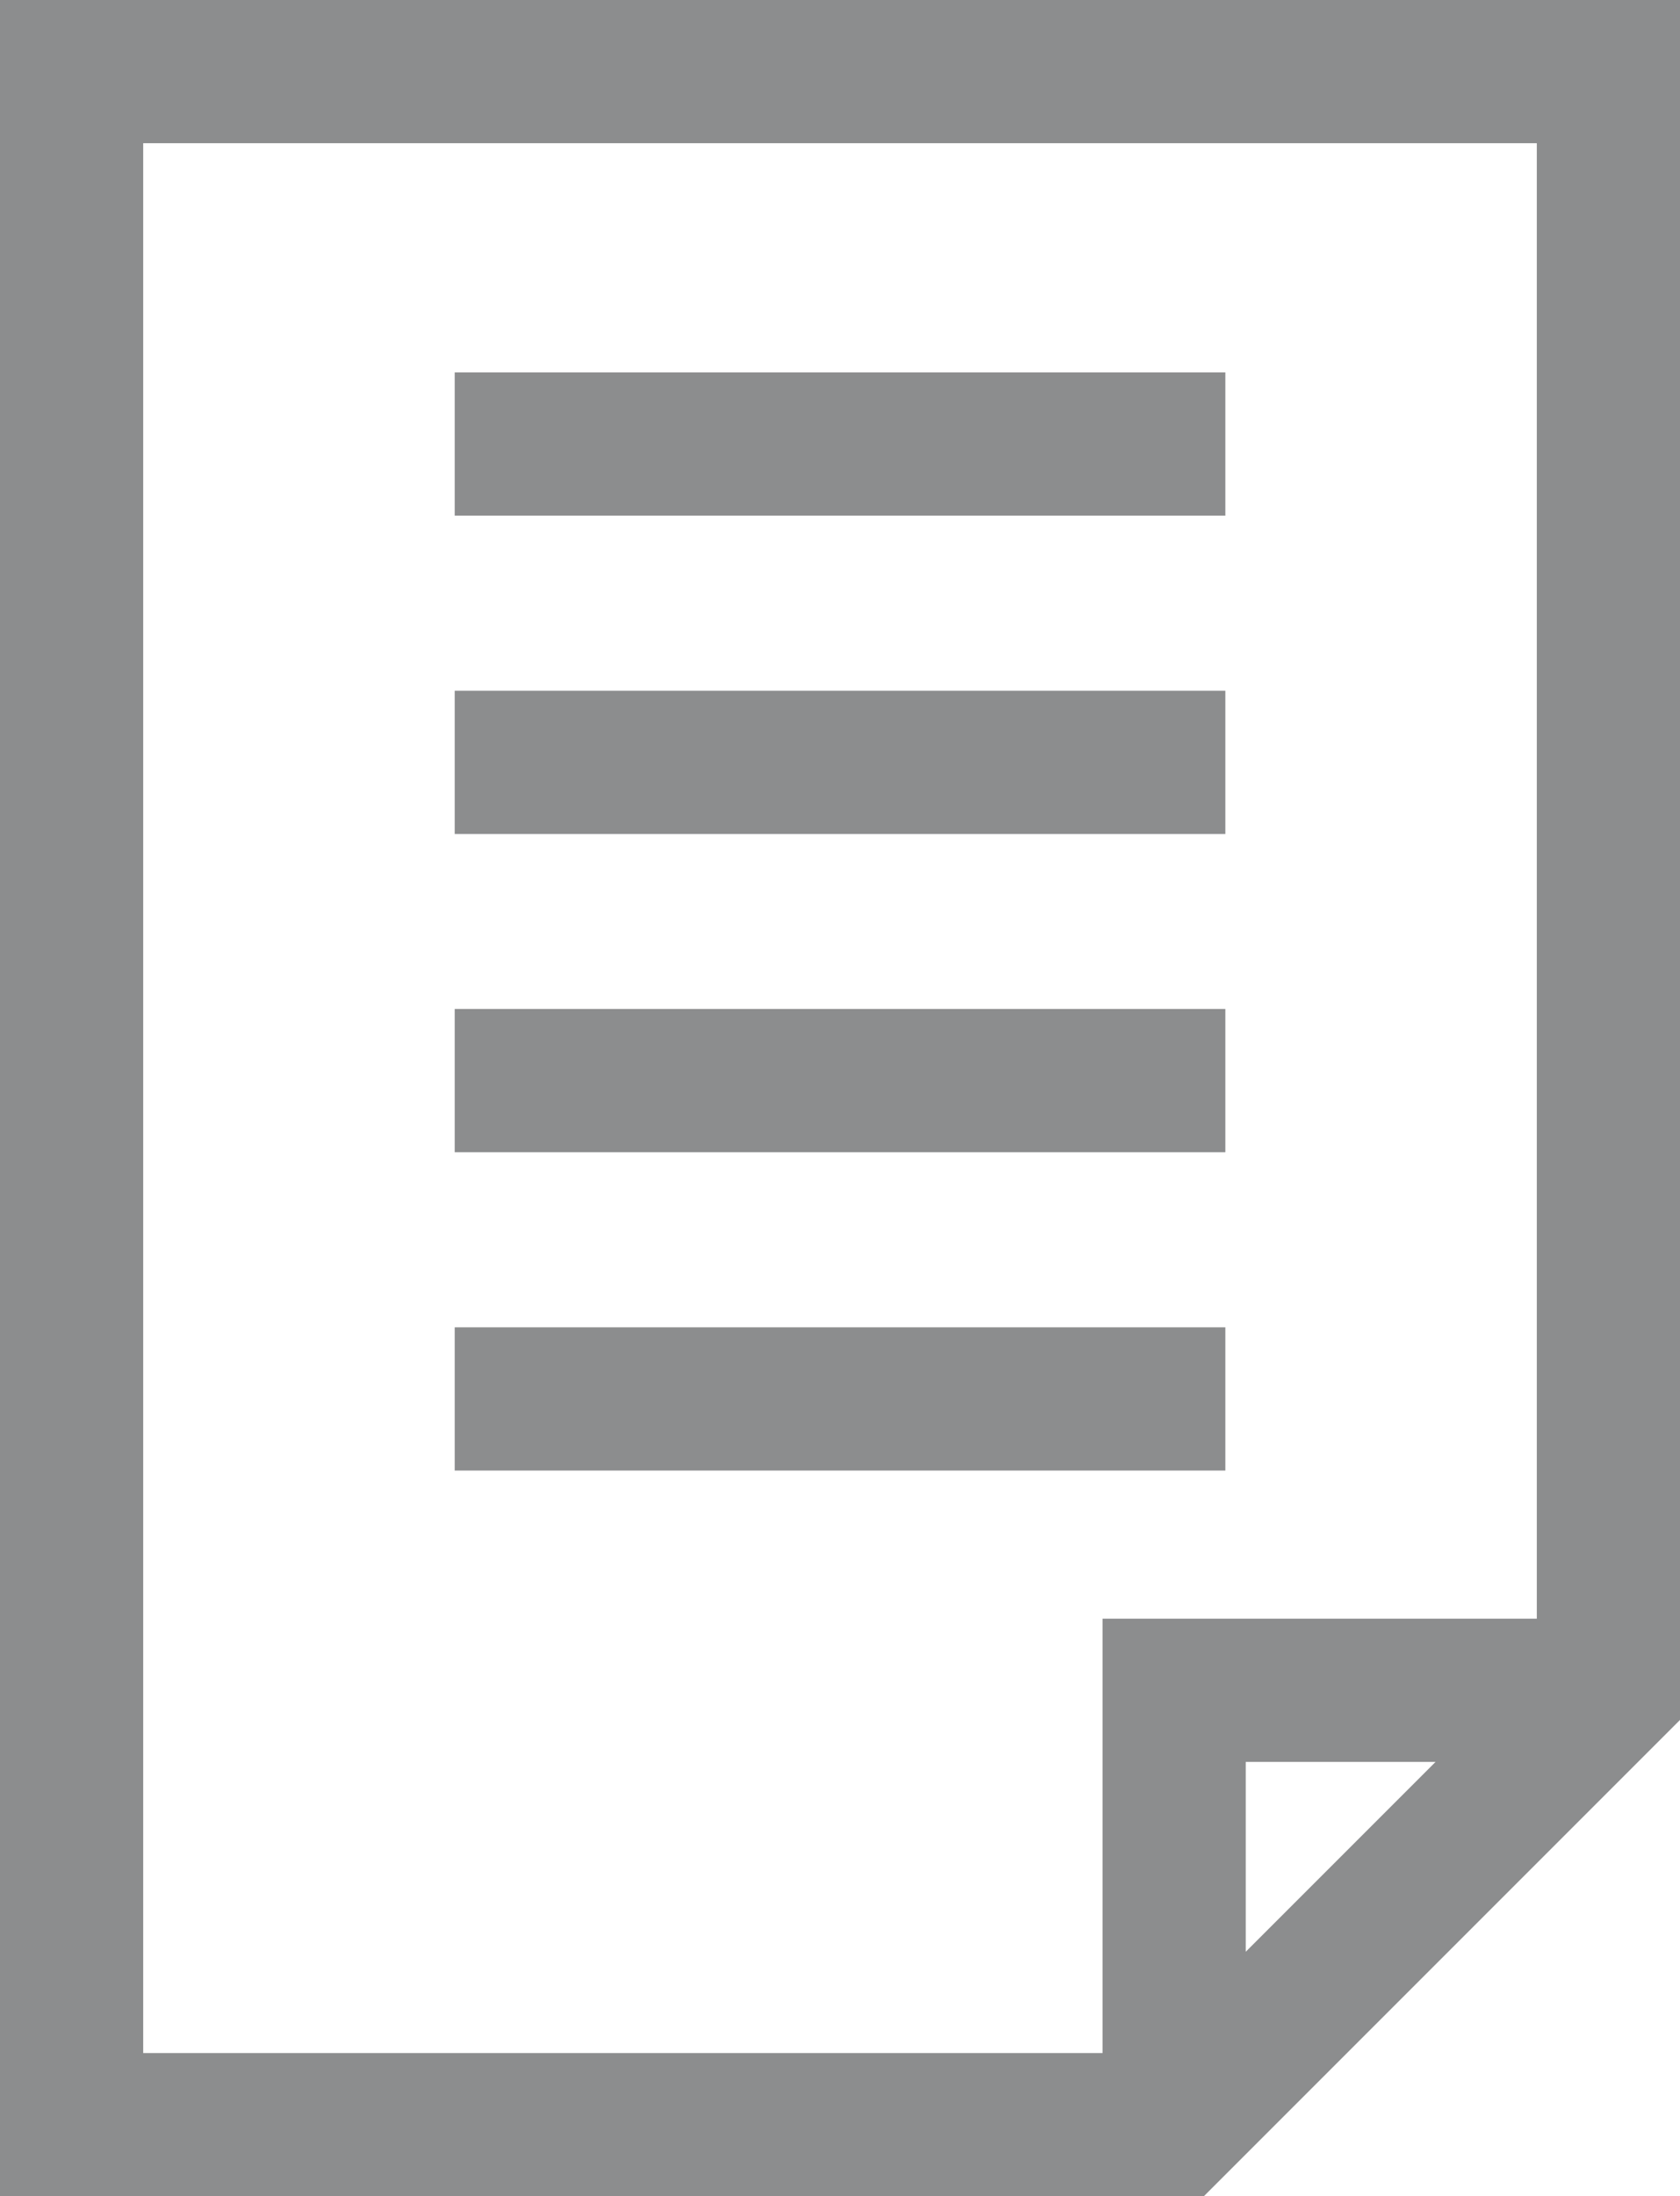
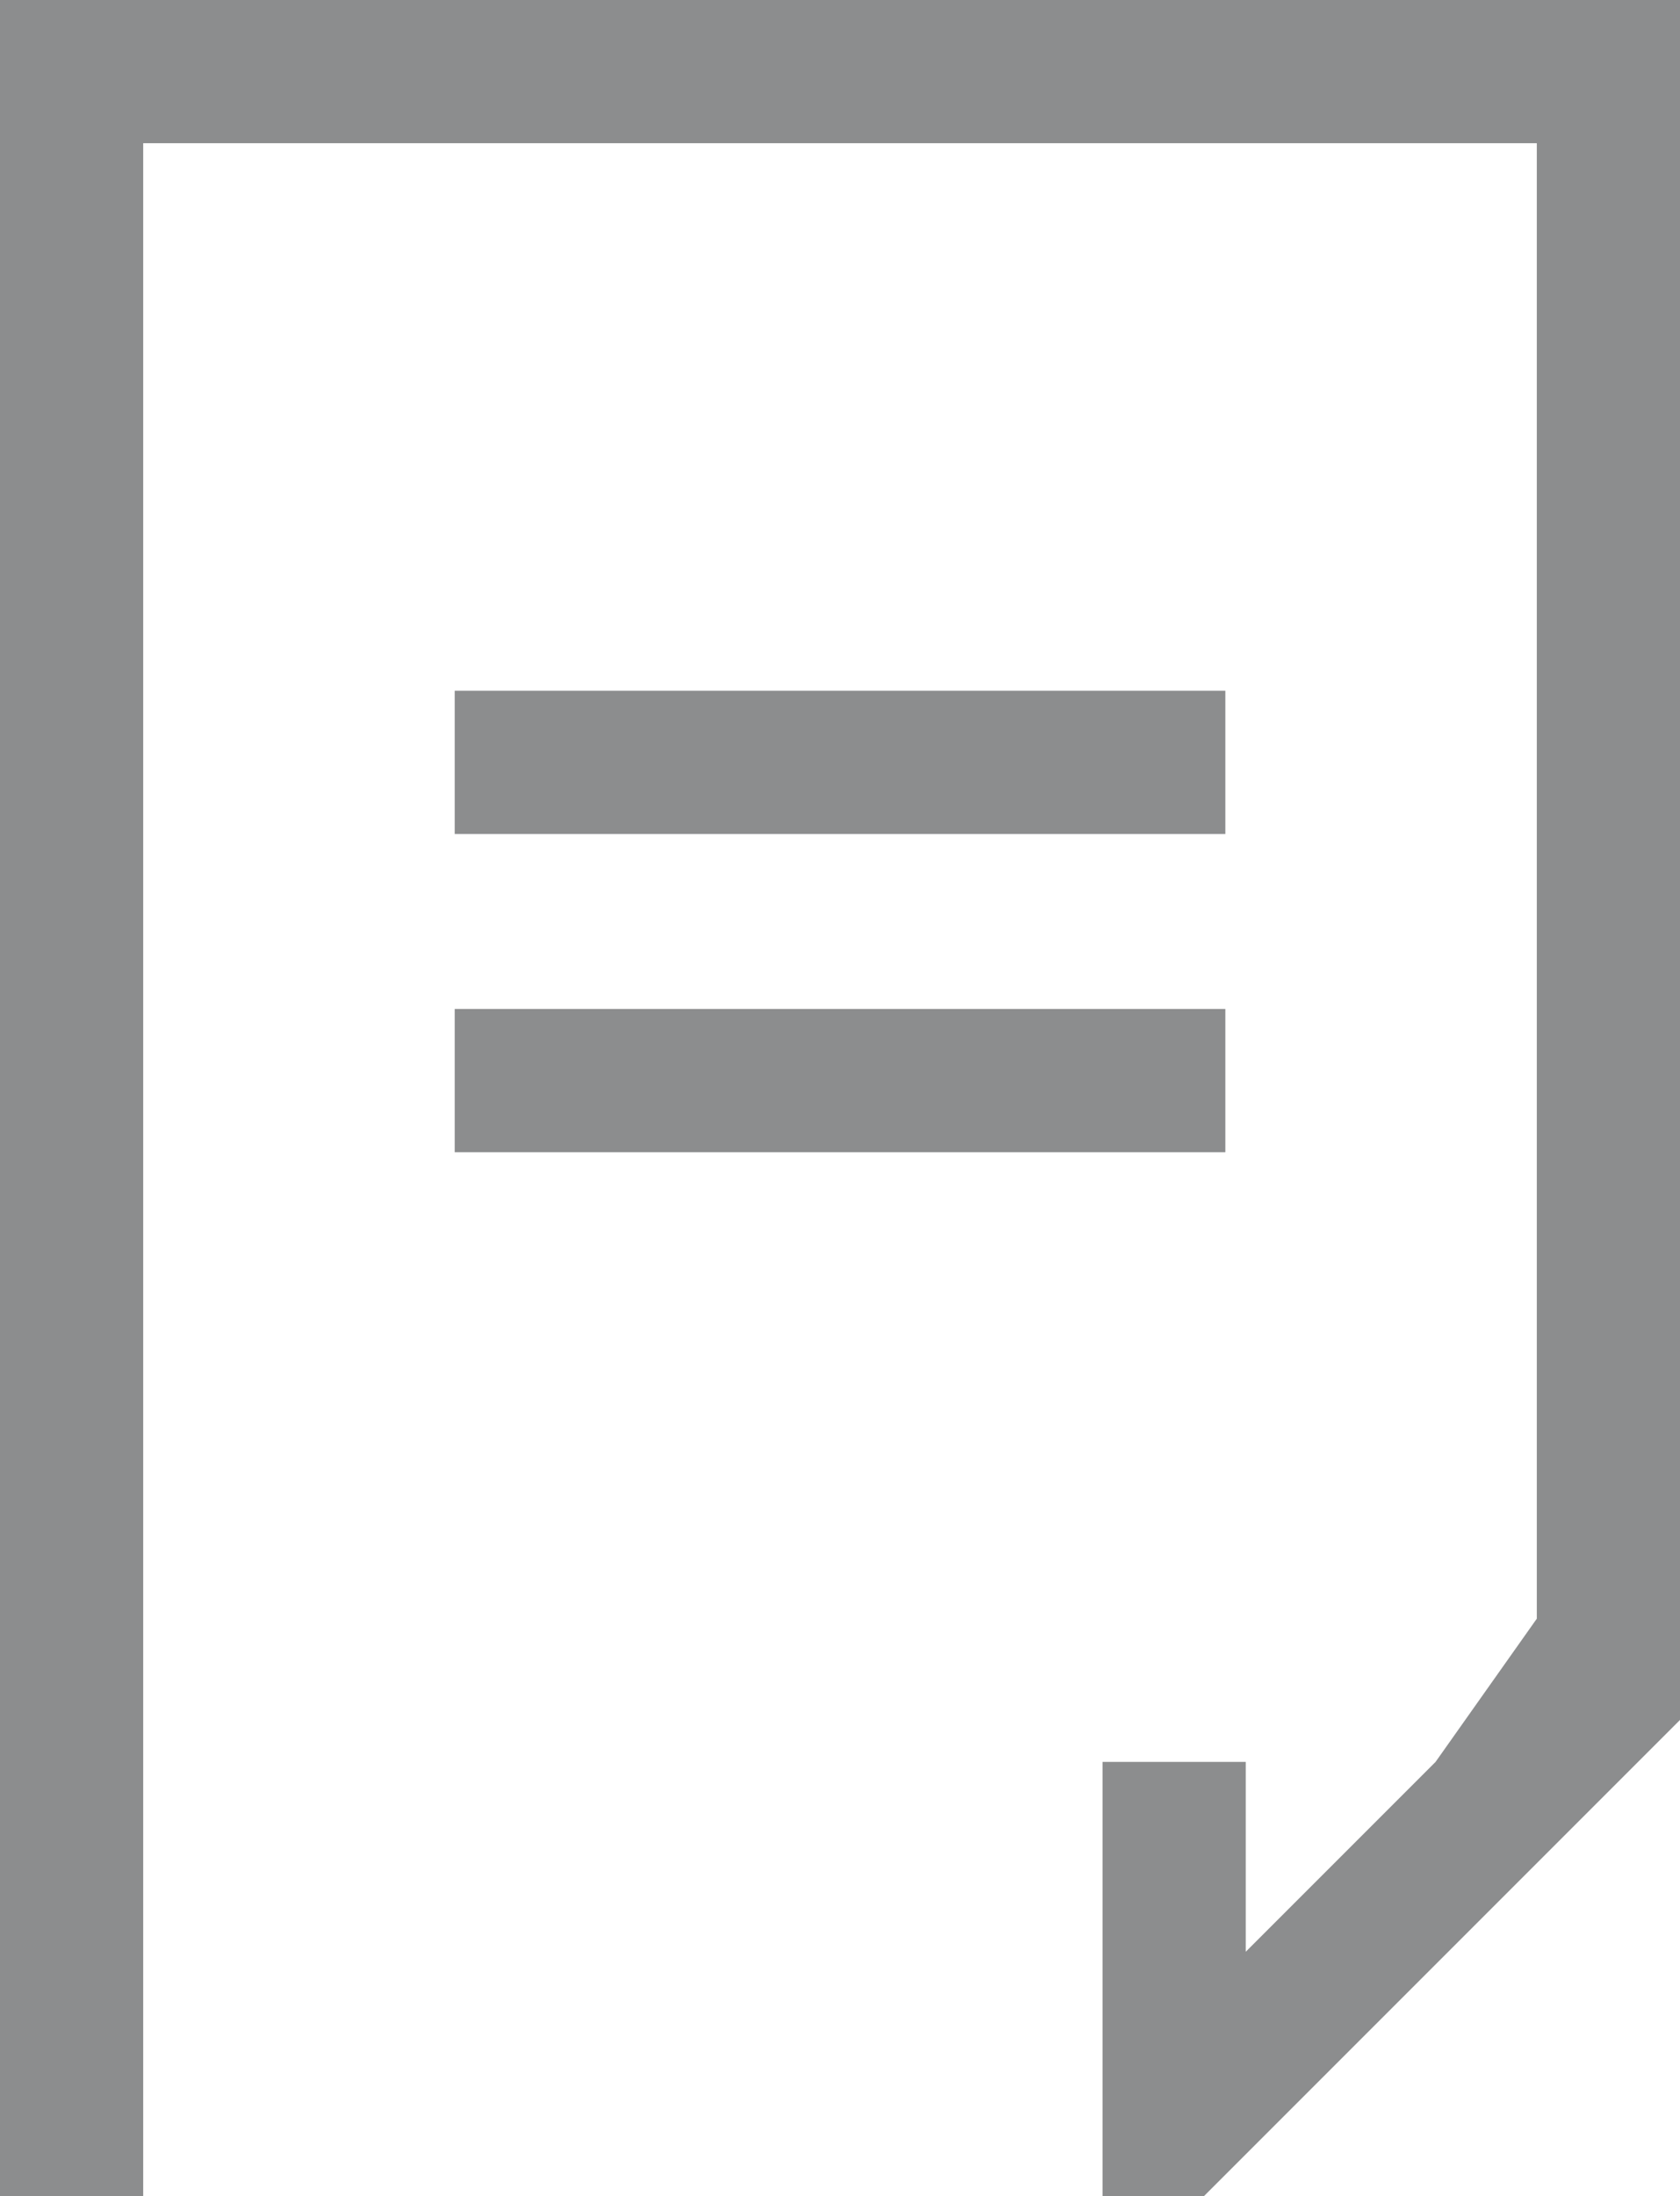
<svg xmlns="http://www.w3.org/2000/svg" version="1.1" id="Layer_1" x="0px" y="0px" width="459.075px" height="600px" viewBox="170.462 0 459.075 600" enable-background="new 170.462 0 459.075 600" xml:space="preserve">
  <g>
    <g>
-       <path fill="#8C8D8E" d="M170.462,0v600h328.947l130.128-130.129V0H170.462z M562.739,481.334l-51.867,51.867v-51.867H562.739    L562.739,481.334z M590.406,442.202H471.74v118.667H209.594V39.13h380.813V442.202z" />
+       <path fill="#8C8D8E" d="M170.462,0v600h328.947l130.128-130.129V0H170.462z M562.739,481.334l-51.867,51.867v-51.867H562.739    L562.739,481.334z H471.74v118.667H209.594V39.13h380.813V442.202z" />
    </g>
  </g>
  <g>
    <g>
-       <rect x="294.714" y="101.739" fill="#8C8D8E" width="210.587" height="39.13" />
-     </g>
+       </g>
  </g>
  <g>
    <g>
      <rect x="294.714" y="188.7" fill="#8C8D8E" width="210.587" height="39.13" />
    </g>
  </g>
  <g>
    <g>
      <rect x="294.714" y="275.647" fill="#8C8D8E" width="210.587" height="39.13" />
    </g>
  </g>
  <g>
    <g>
-       <rect x="294.714" y="362.608" fill="#8C8D8E" width="210.587" height="39.13" />
-     </g>
+       </g>
  </g>
</svg>